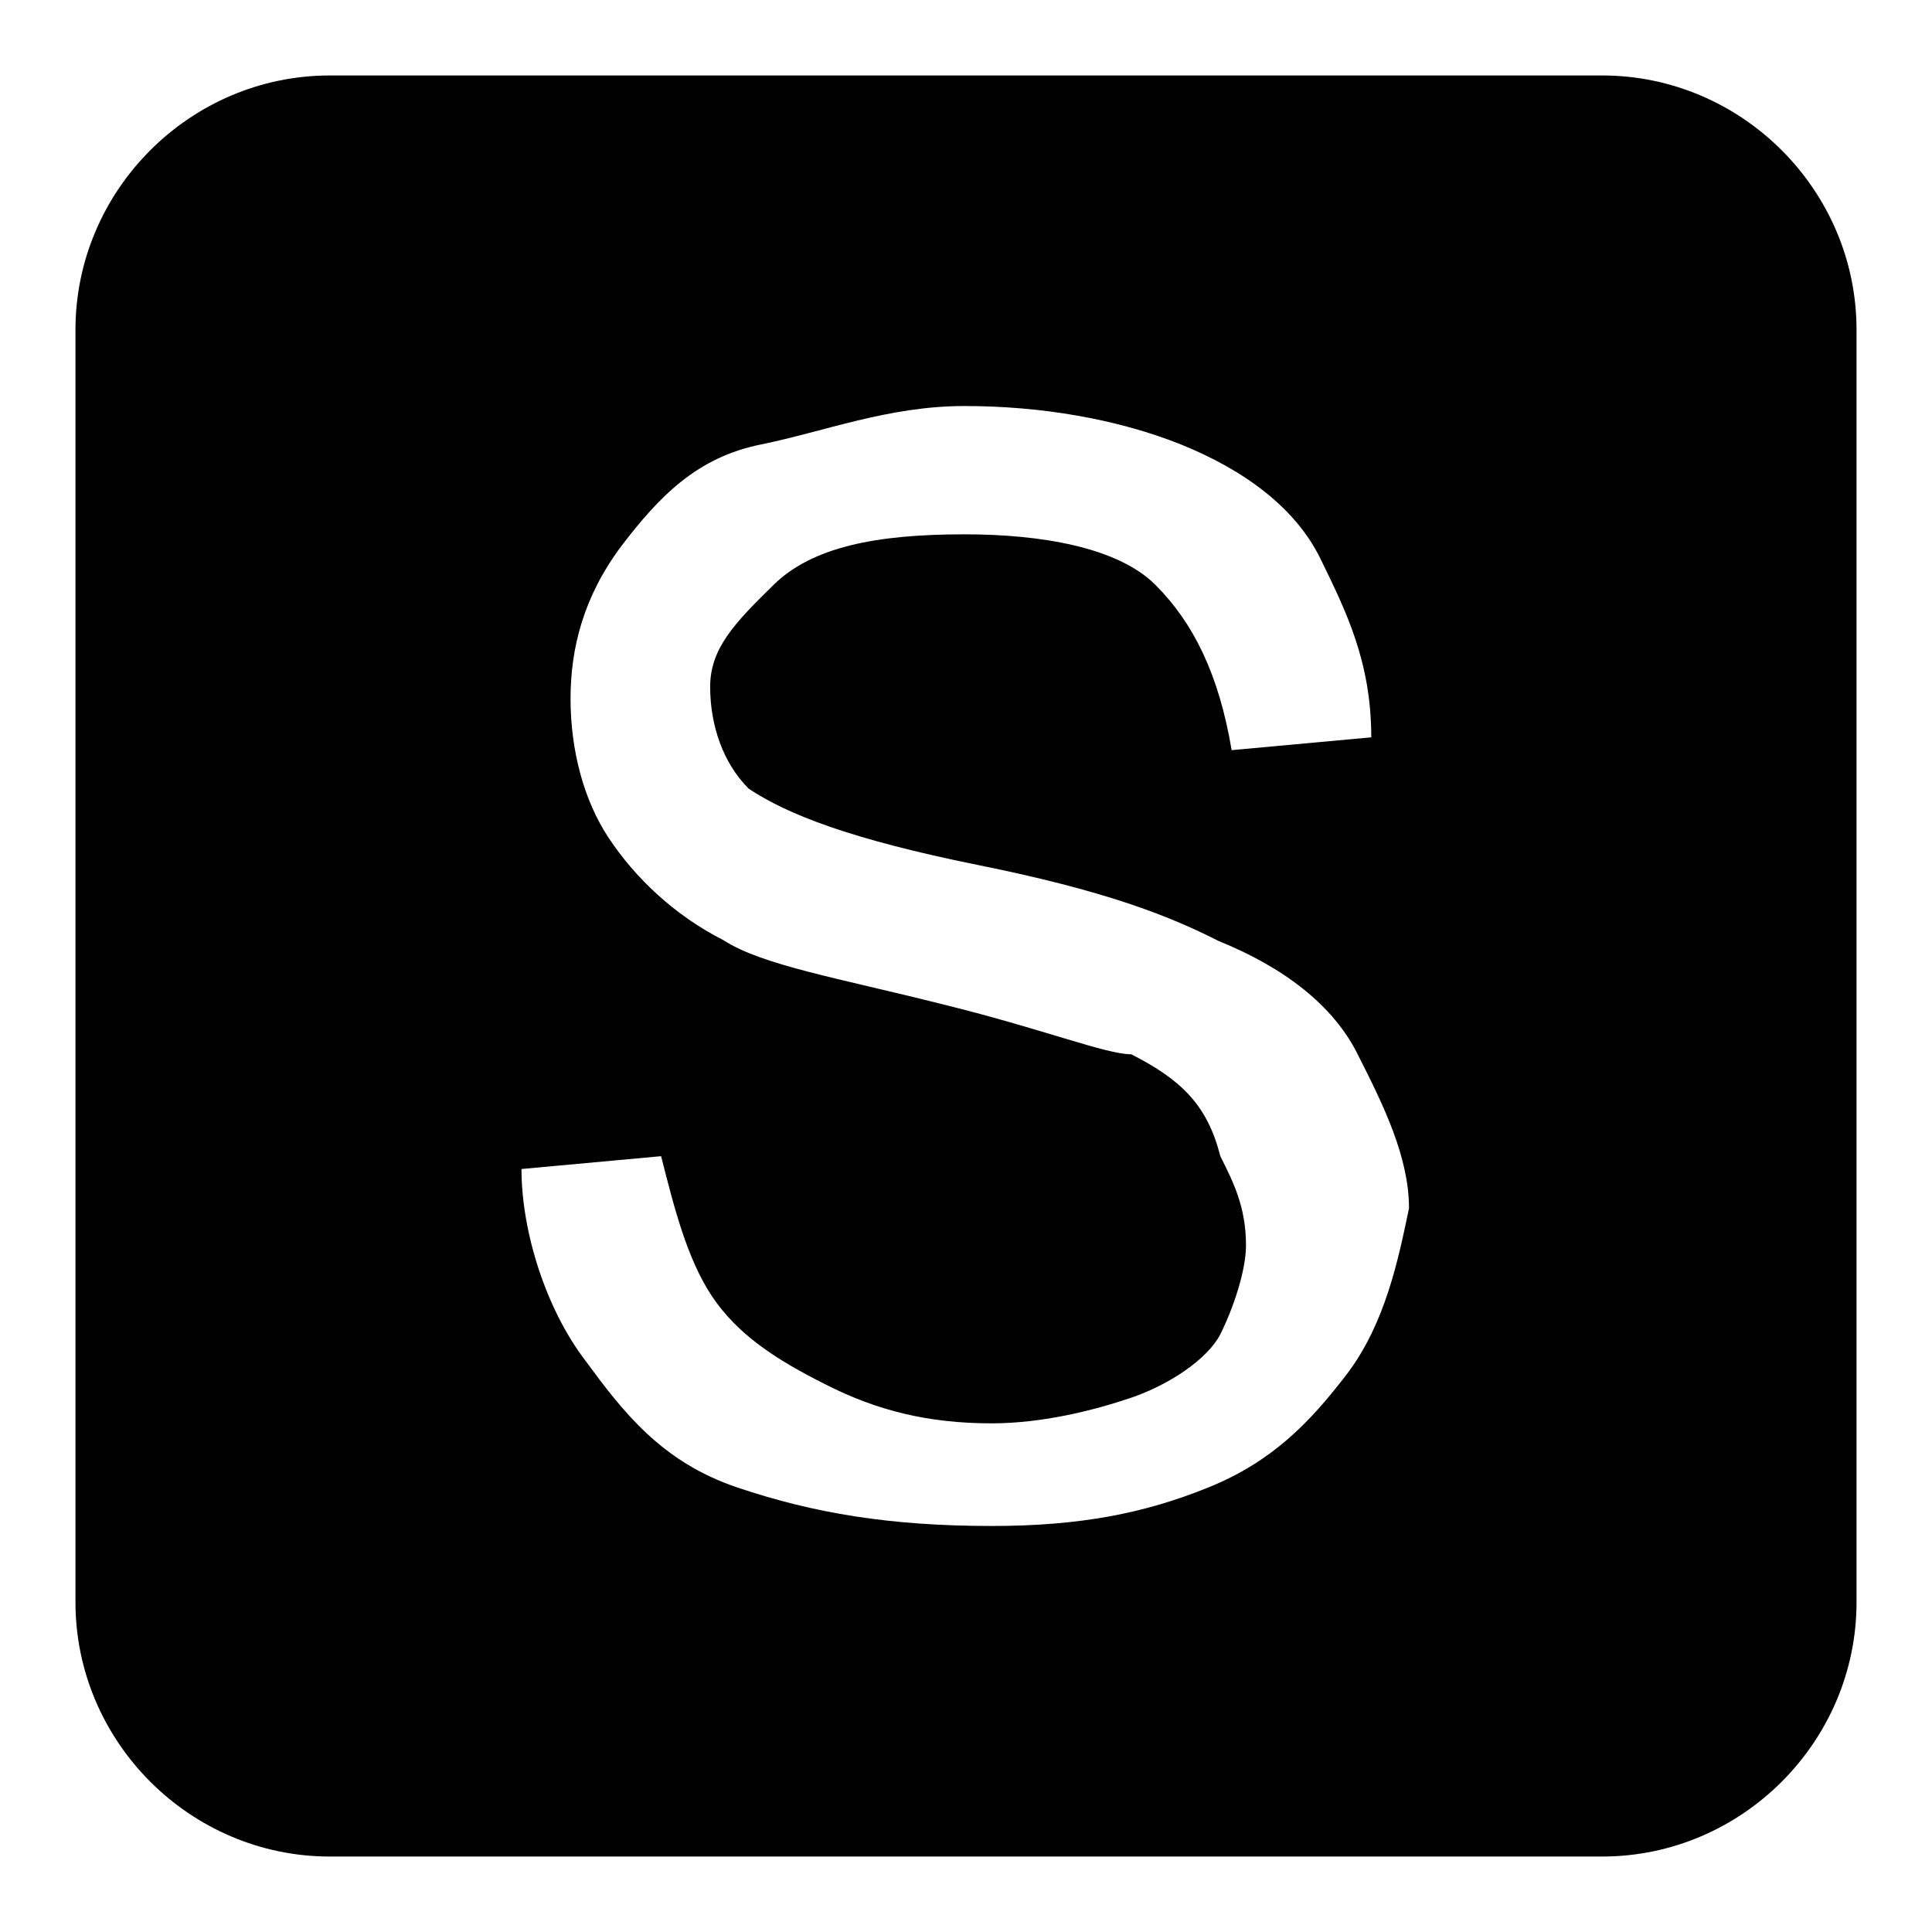
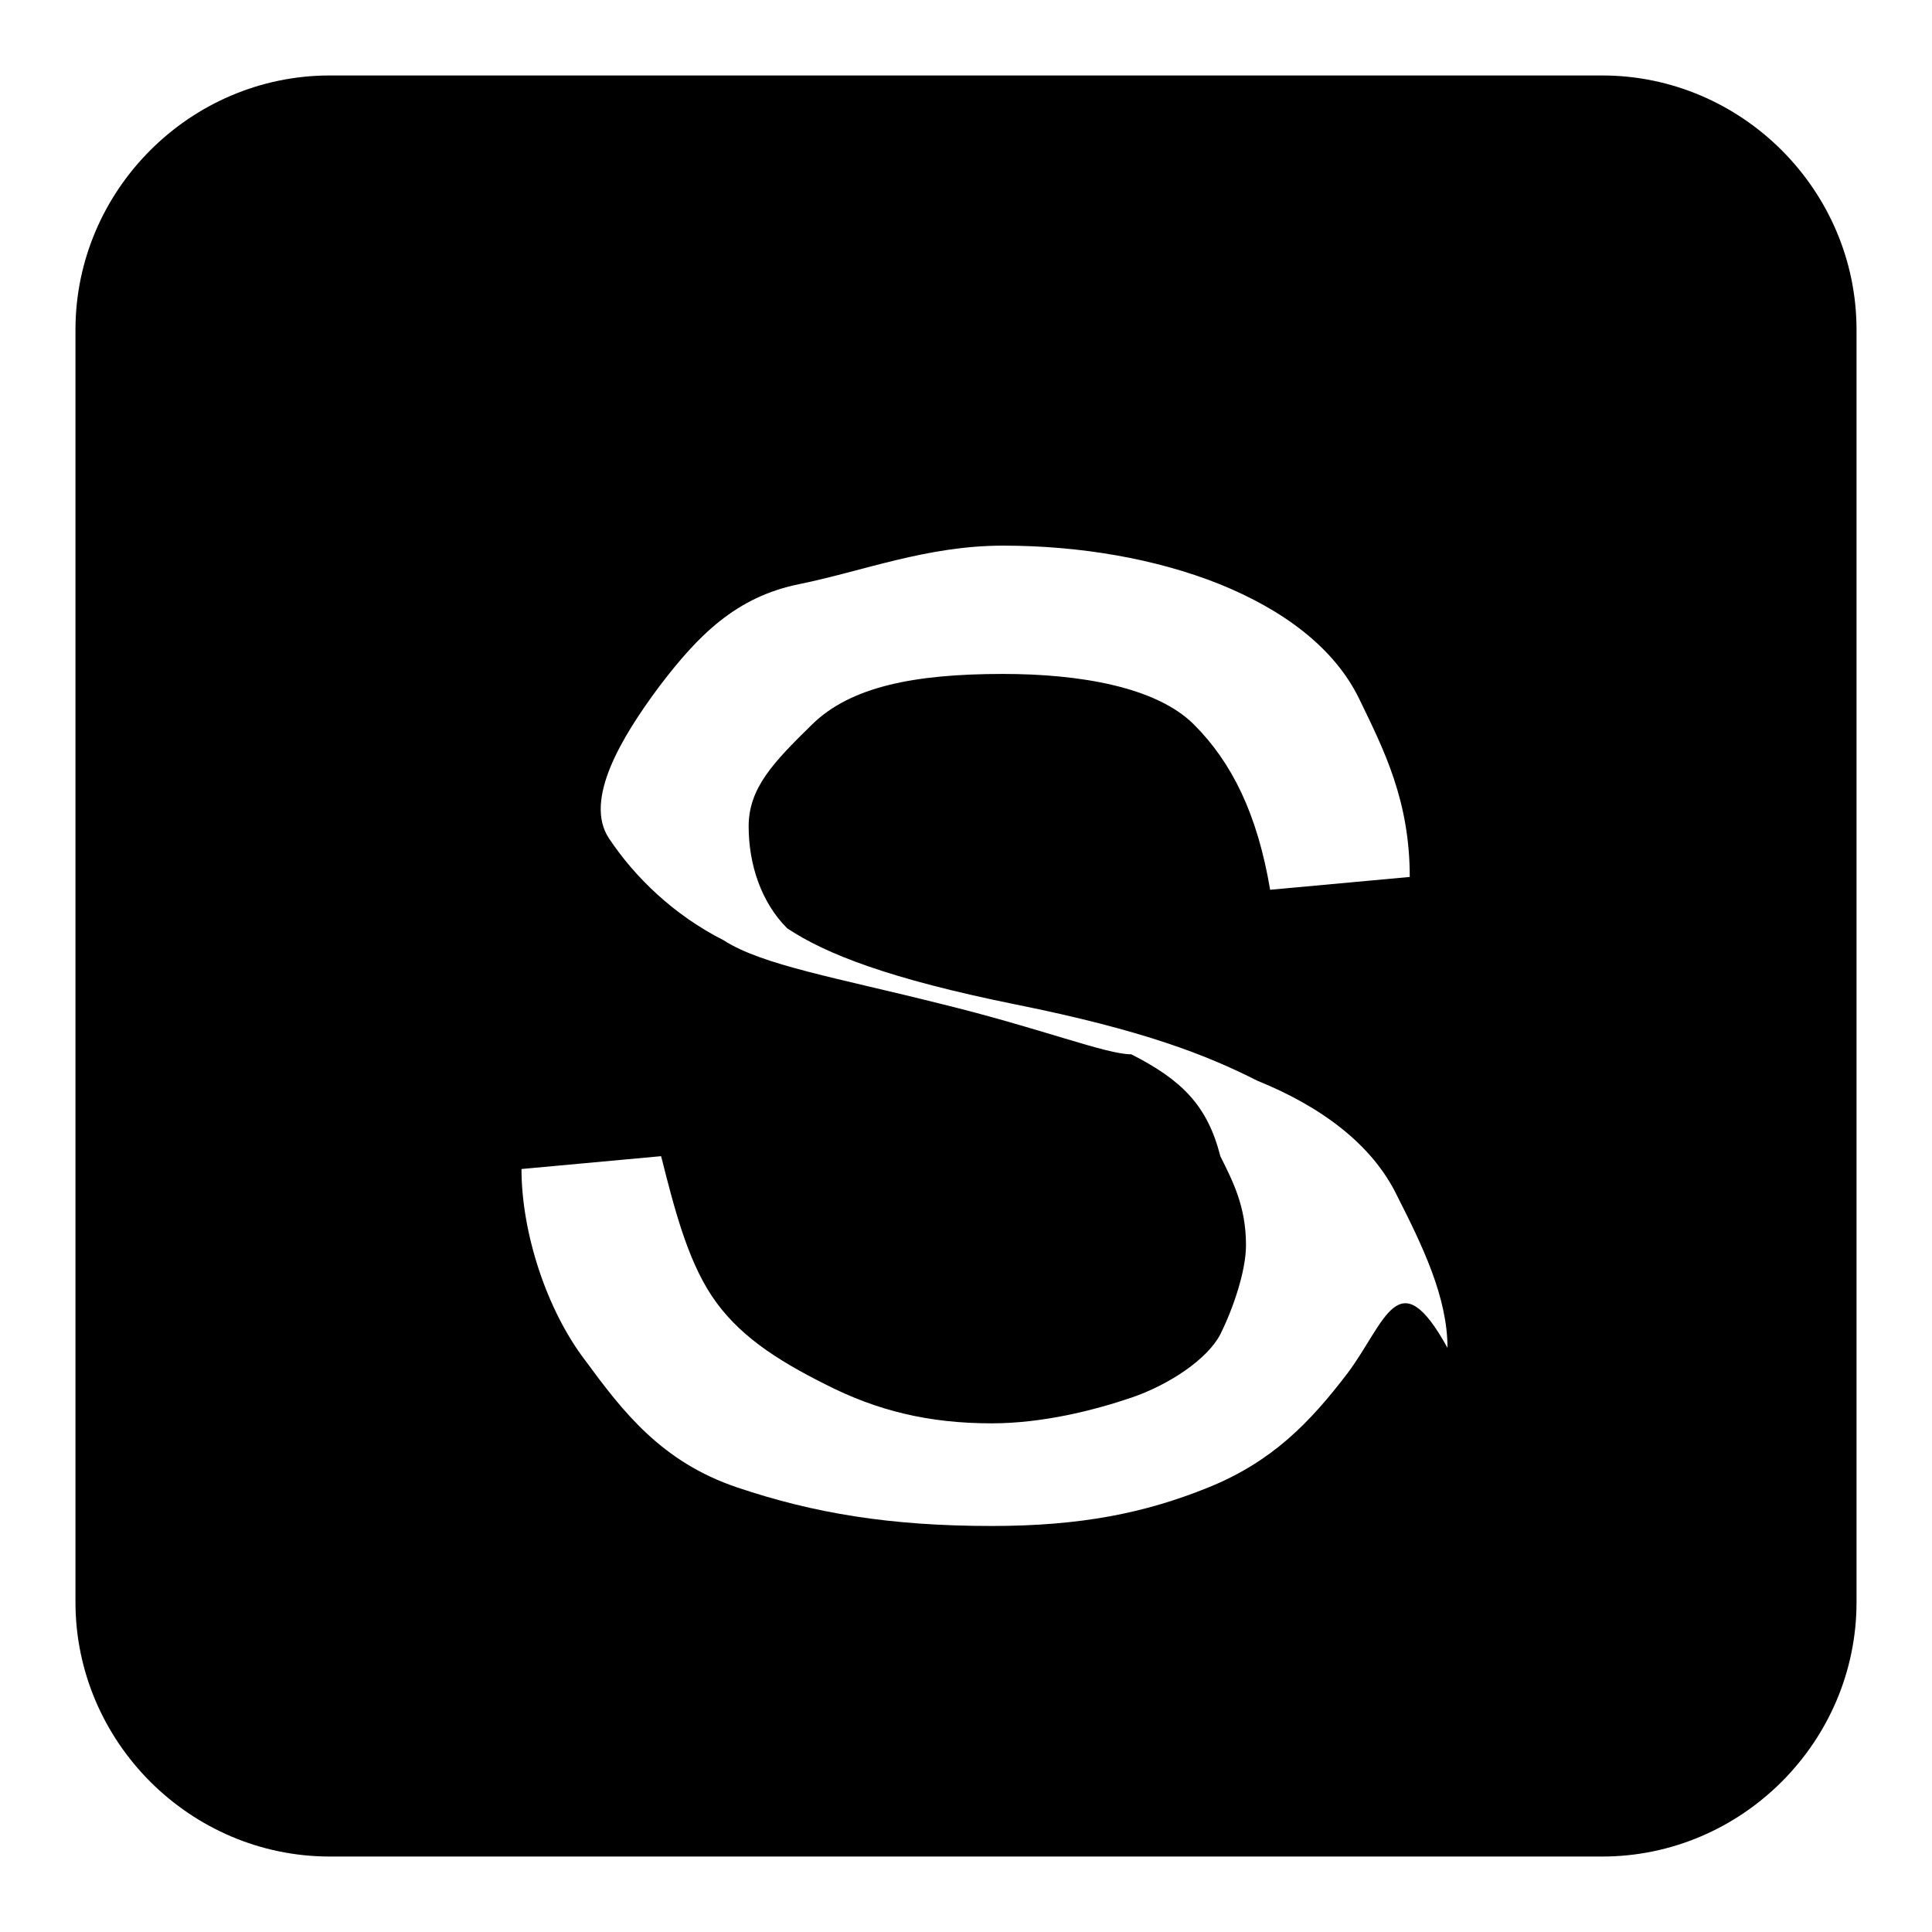
<svg xmlns="http://www.w3.org/2000/svg" version="1.1" x="0px" y="0px" viewBox="0 0 256 256" enable-background="new 0 0 256 256" xml:space="preserve">
  <g>
    <g>
-       <path fill="#000000" d="M212.3,10H43.7C25.2,10,10,25.2,10,43.7v168.6c0,18.5,15.2,33.7,33.7,33.7h168.6c18.5,0,33.7-15.2,33.7-33.7V43.7C246,25.2,230.8,10,212.3,10z M178.6,181.9c-5.1,6.7-10.1,11.8-18.5,15.2c-8.4,3.4-16.9,5.1-28.7,5.1c-13.5,0-23.6-1.7-33.7-5.1c-10.1-3.4-15.2-10.1-20.2-16.9c-5.1-6.7-8.4-16.9-8.4-25.3l18.5-1.7c1.7,6.7,3.4,13.5,6.7,18.5c3.4,5.1,8.4,8.4,15.2,11.8c6.7,3.4,13.5,5.1,21.9,5.1c6.7,0,13.5-1.7,18.5-3.4s10.1-5.1,11.8-8.4c1.7-3.4,3.4-8.4,3.4-11.8c0-5.1-1.7-8.4-3.4-11.8c-1.7-6.7-5.1-10.1-11.8-13.5c-3.4,0-11.8-3.4-25.3-6.7c-13.5-3.4-23.6-5.1-28.7-8.4c-6.7-3.4-11.8-8.4-15.2-13.5c-3.4-5.1-5.1-11.8-5.1-18.5s1.7-13.5,6.7-20.2c5.1-6.7,10.1-11.8,18.5-13.5c8.4-1.7,16.9-5.1,27-5.1c10.1,0,20.2,1.7,28.7,5.1c8.4,3.4,15.2,8.4,18.5,15.2s6.7,13.5,6.7,23.6l-18.5,1.7c-1.7-10.1-5.1-16.9-10.1-21.9s-15.2-6.7-25.3-6.7c-11.8,0-20.2,1.7-25.3,6.7s-8.4,8.4-8.4,13.5s1.7,10.1,5.1,13.5c5.1,3.4,13.5,6.7,30.3,10.1c16.9,3.4,25.3,6.7,32,10.1c8.4,3.4,15.2,8.4,18.5,15.2c3.4,6.7,6.7,13.5,6.7,20.2C185.3,166.8,183.6,175.2,178.6,181.9z" />
+       <path fill="#000000" d="M212.3,10H43.7C25.2,10,10,25.2,10,43.7v168.6c0,18.5,15.2,33.7,33.7,33.7h168.6c18.5,0,33.7-15.2,33.7-33.7V43.7C246,25.2,230.8,10,212.3,10z M178.6,181.9c-5.1,6.7-10.1,11.8-18.5,15.2c-8.4,3.4-16.9,5.1-28.7,5.1c-13.5,0-23.6-1.7-33.7-5.1c-10.1-3.4-15.2-10.1-20.2-16.9c-5.1-6.7-8.4-16.9-8.4-25.3l18.5-1.7c1.7,6.7,3.4,13.5,6.7,18.5c3.4,5.1,8.4,8.4,15.2,11.8c6.7,3.4,13.5,5.1,21.9,5.1c6.7,0,13.5-1.7,18.5-3.4s10.1-5.1,11.8-8.4c1.7-3.4,3.4-8.4,3.4-11.8c0-5.1-1.7-8.4-3.4-11.8c-1.7-6.7-5.1-10.1-11.8-13.5c-3.4,0-11.8-3.4-25.3-6.7c-13.5-3.4-23.6-5.1-28.7-8.4c-6.7-3.4-11.8-8.4-15.2-13.5s1.7-13.5,6.7-20.2c5.1-6.7,10.1-11.8,18.5-13.5c8.4-1.7,16.9-5.1,27-5.1c10.1,0,20.2,1.7,28.7,5.1c8.4,3.4,15.2,8.4,18.5,15.2s6.7,13.5,6.7,23.6l-18.5,1.7c-1.7-10.1-5.1-16.9-10.1-21.9s-15.2-6.7-25.3-6.7c-11.8,0-20.2,1.7-25.3,6.7s-8.4,8.4-8.4,13.5s1.7,10.1,5.1,13.5c5.1,3.4,13.5,6.7,30.3,10.1c16.9,3.4,25.3,6.7,32,10.1c8.4,3.4,15.2,8.4,18.5,15.2c3.4,6.7,6.7,13.5,6.7,20.2C185.3,166.8,183.6,175.2,178.6,181.9z" />
    </g>
  </g>
</svg>